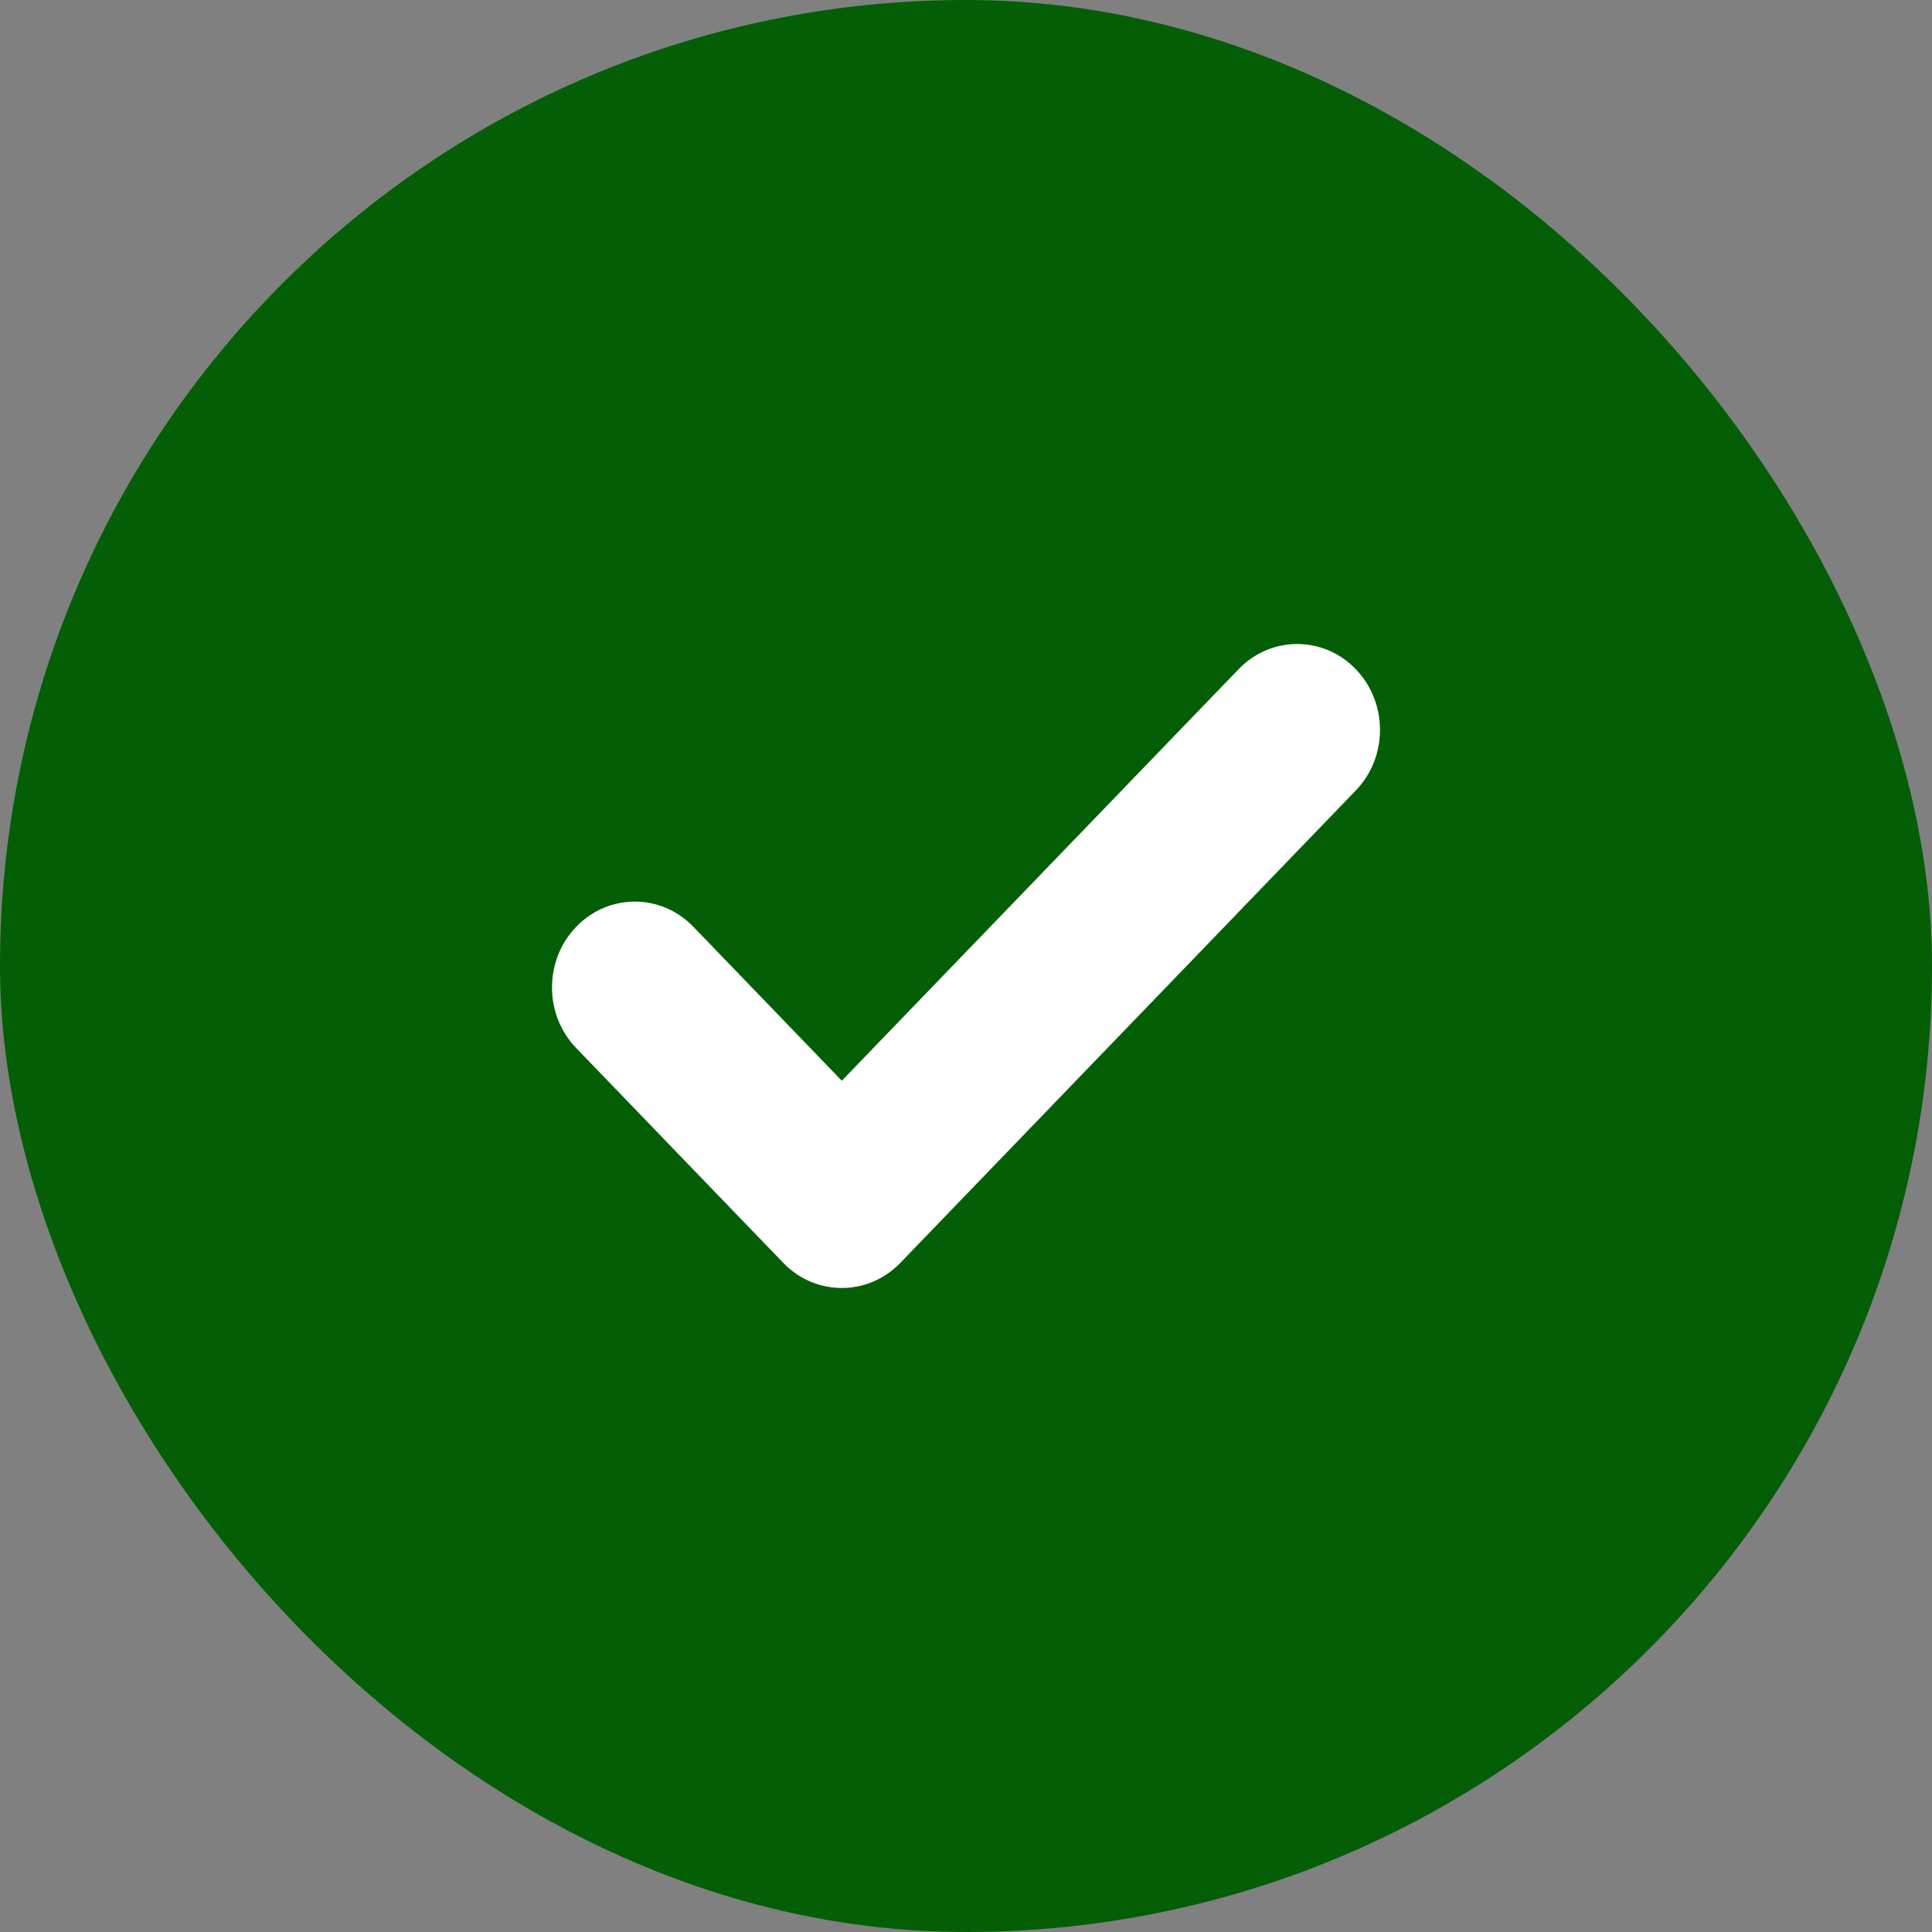
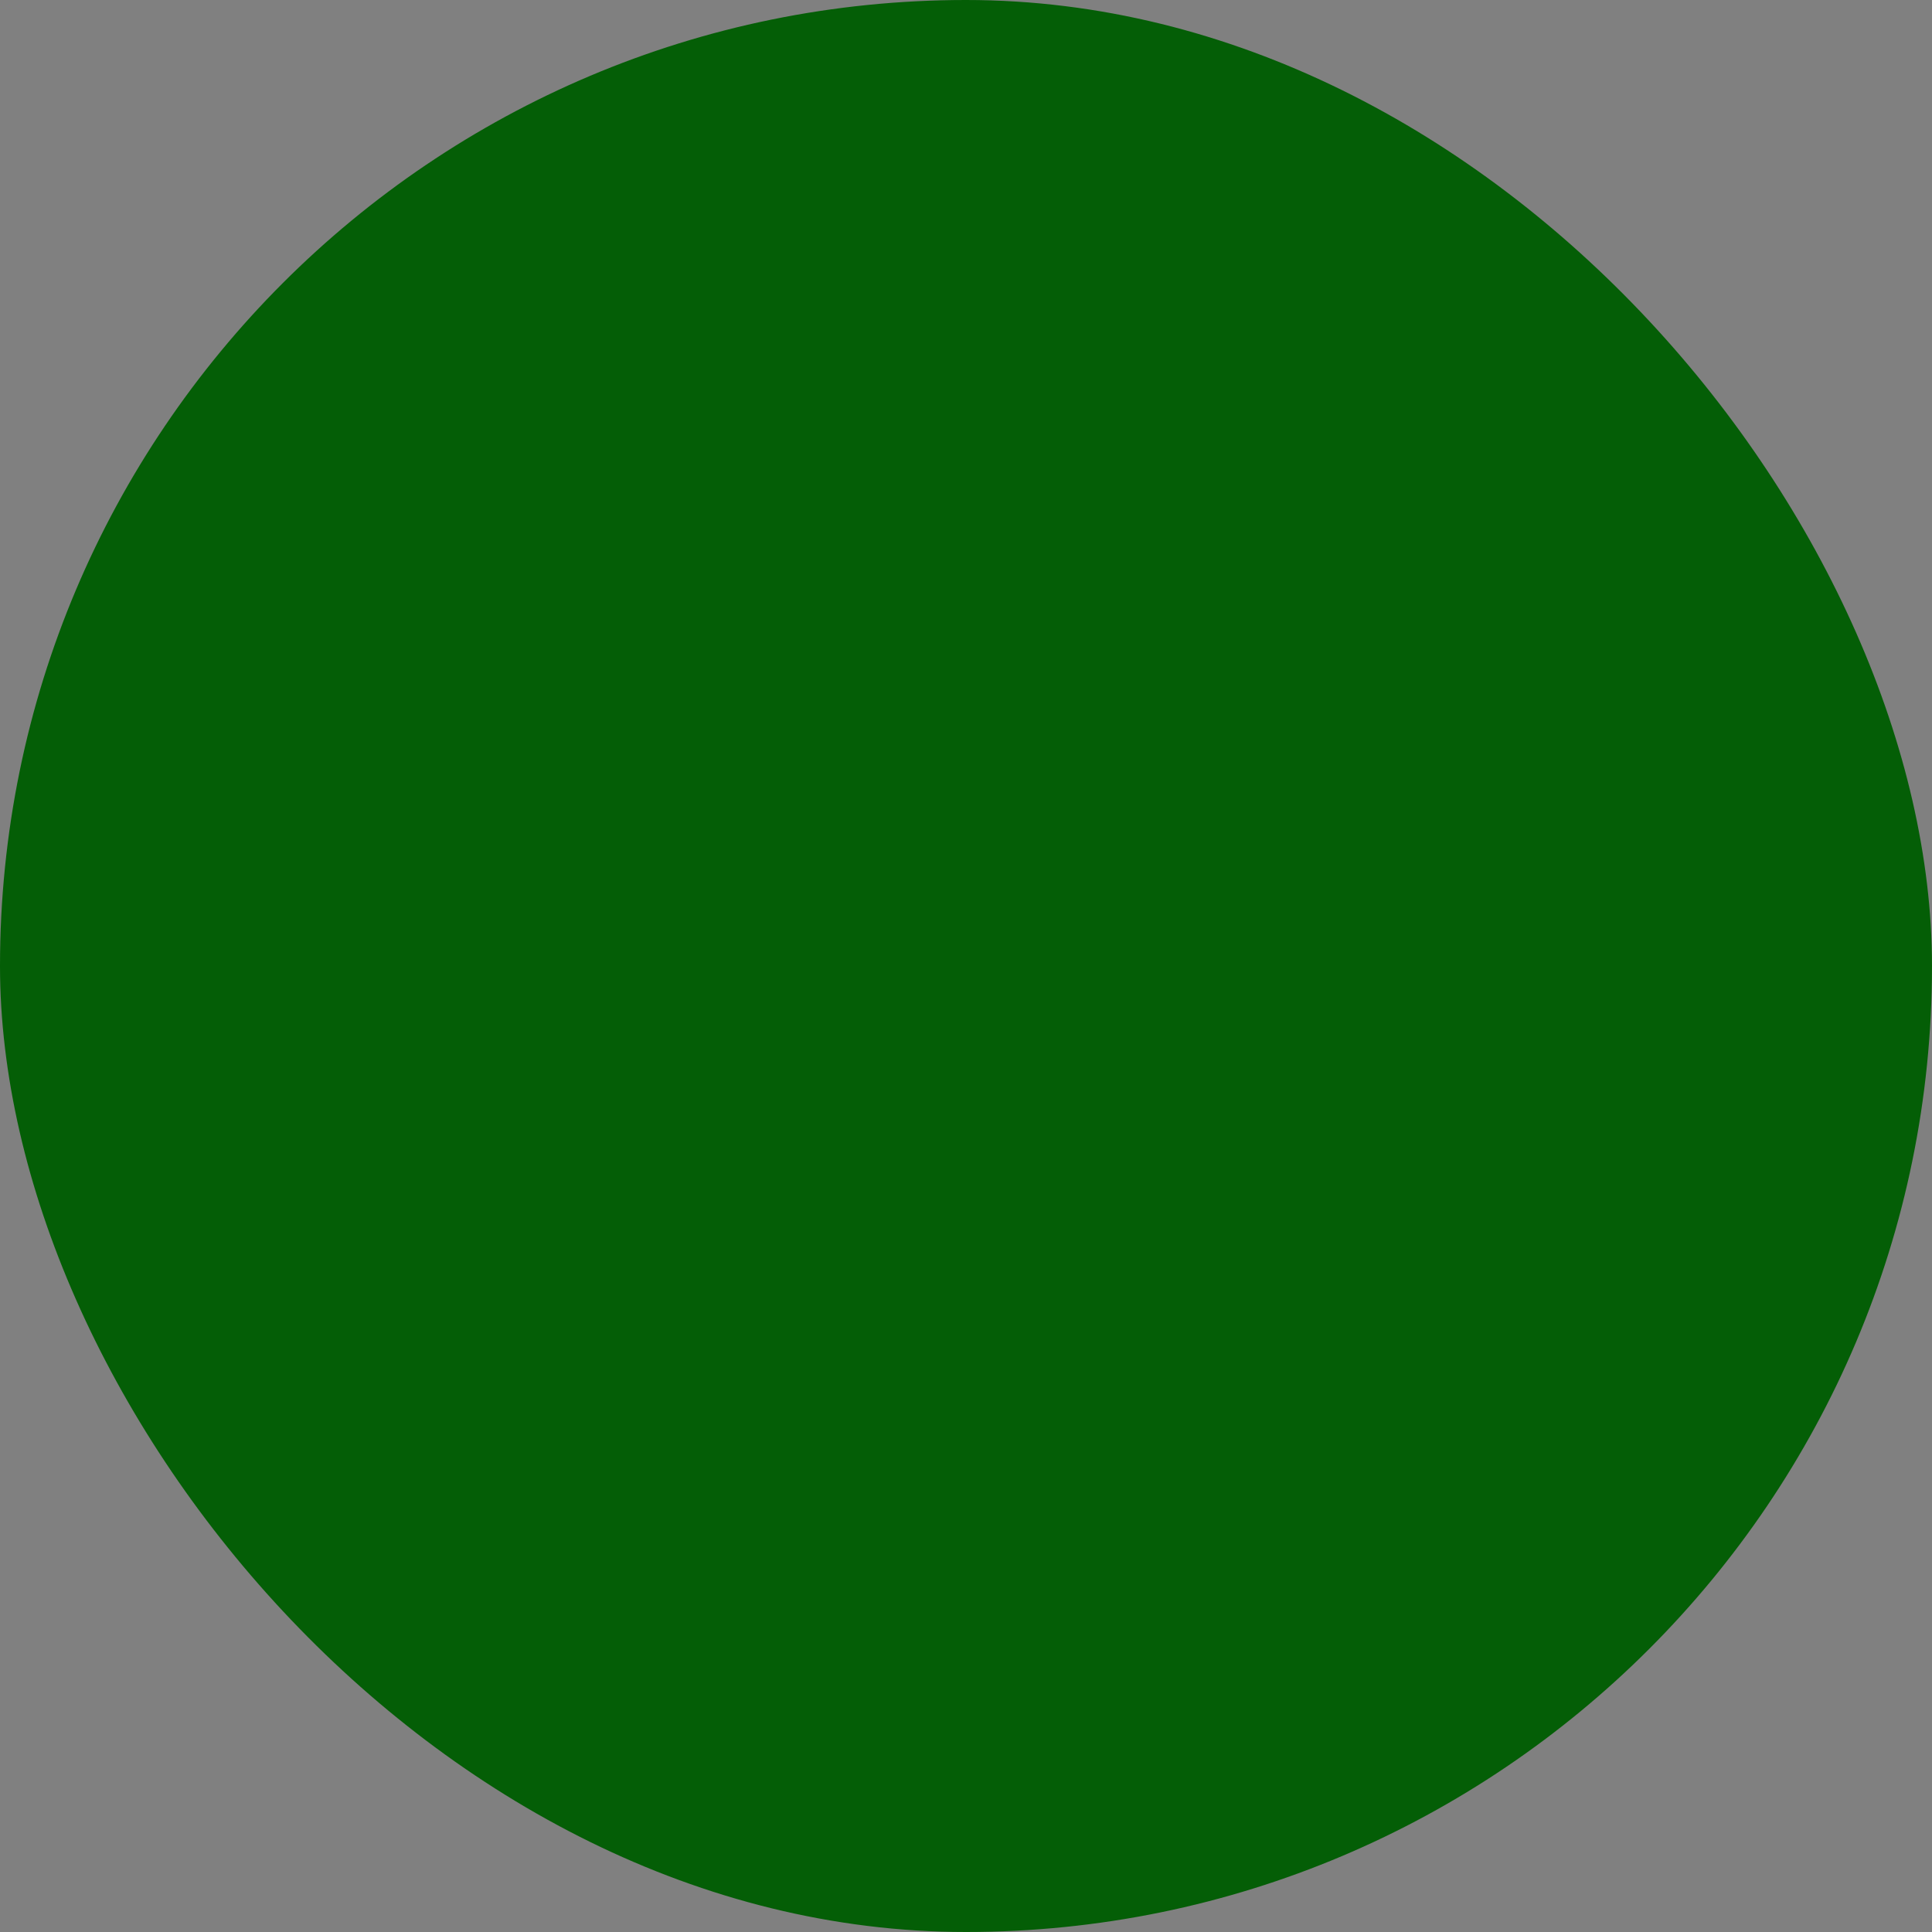
<svg xmlns="http://www.w3.org/2000/svg" width="21" height="21" viewBox="0 0 21 21" fill="none">
  <rect x="0" y="0" width="21" height="21" fill="#808080" stroke="none" />
  <rect width="21" height="21" rx="10.5" fill="#045E06" />
-   <path fill-rule="evenodd" clip-rule="evenodd" d="M14.736 7.273C15.088 7.638 15.088 8.229 14.736 8.593L9.786 13.727C9.435 14.091 8.865 14.091 8.514 13.727L6.264 11.393C5.912 11.029 5.912 10.438 6.264 10.073C6.615 9.709 7.185 9.709 7.536 10.073L9.15 11.747L13.464 7.273C13.815 6.909 14.385 6.909 14.736 7.273Z" fill="white" />
</svg>